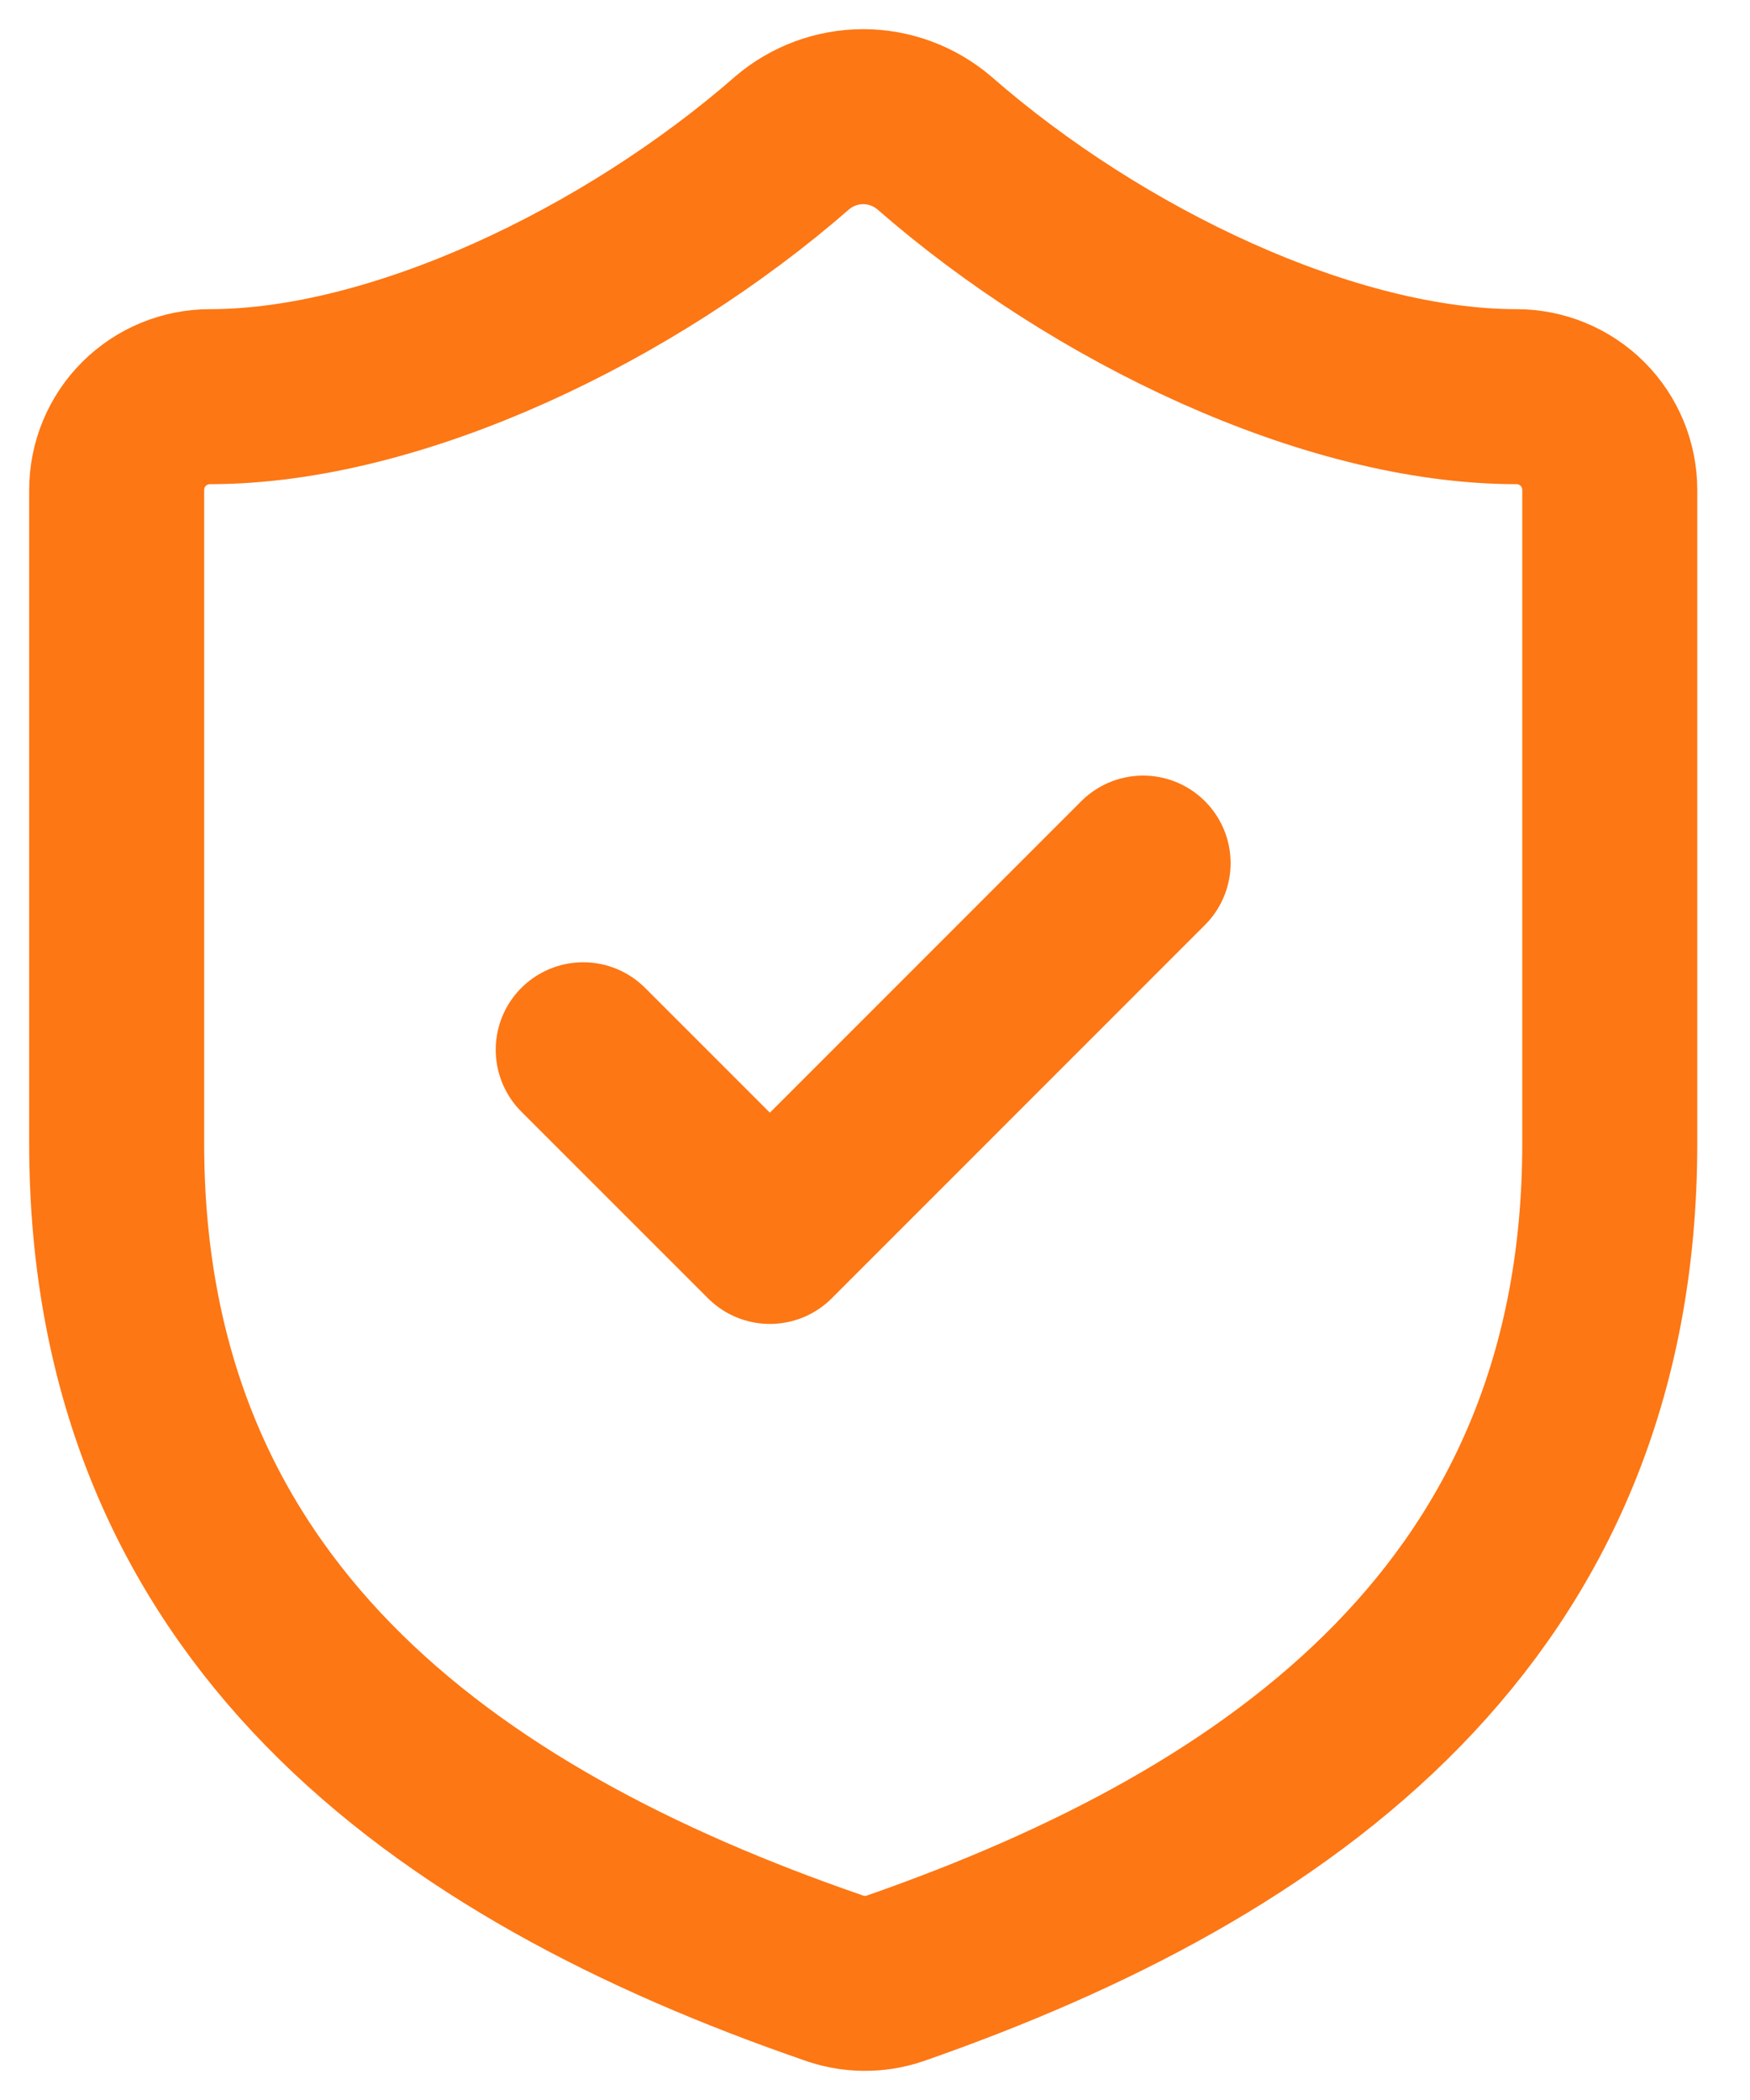
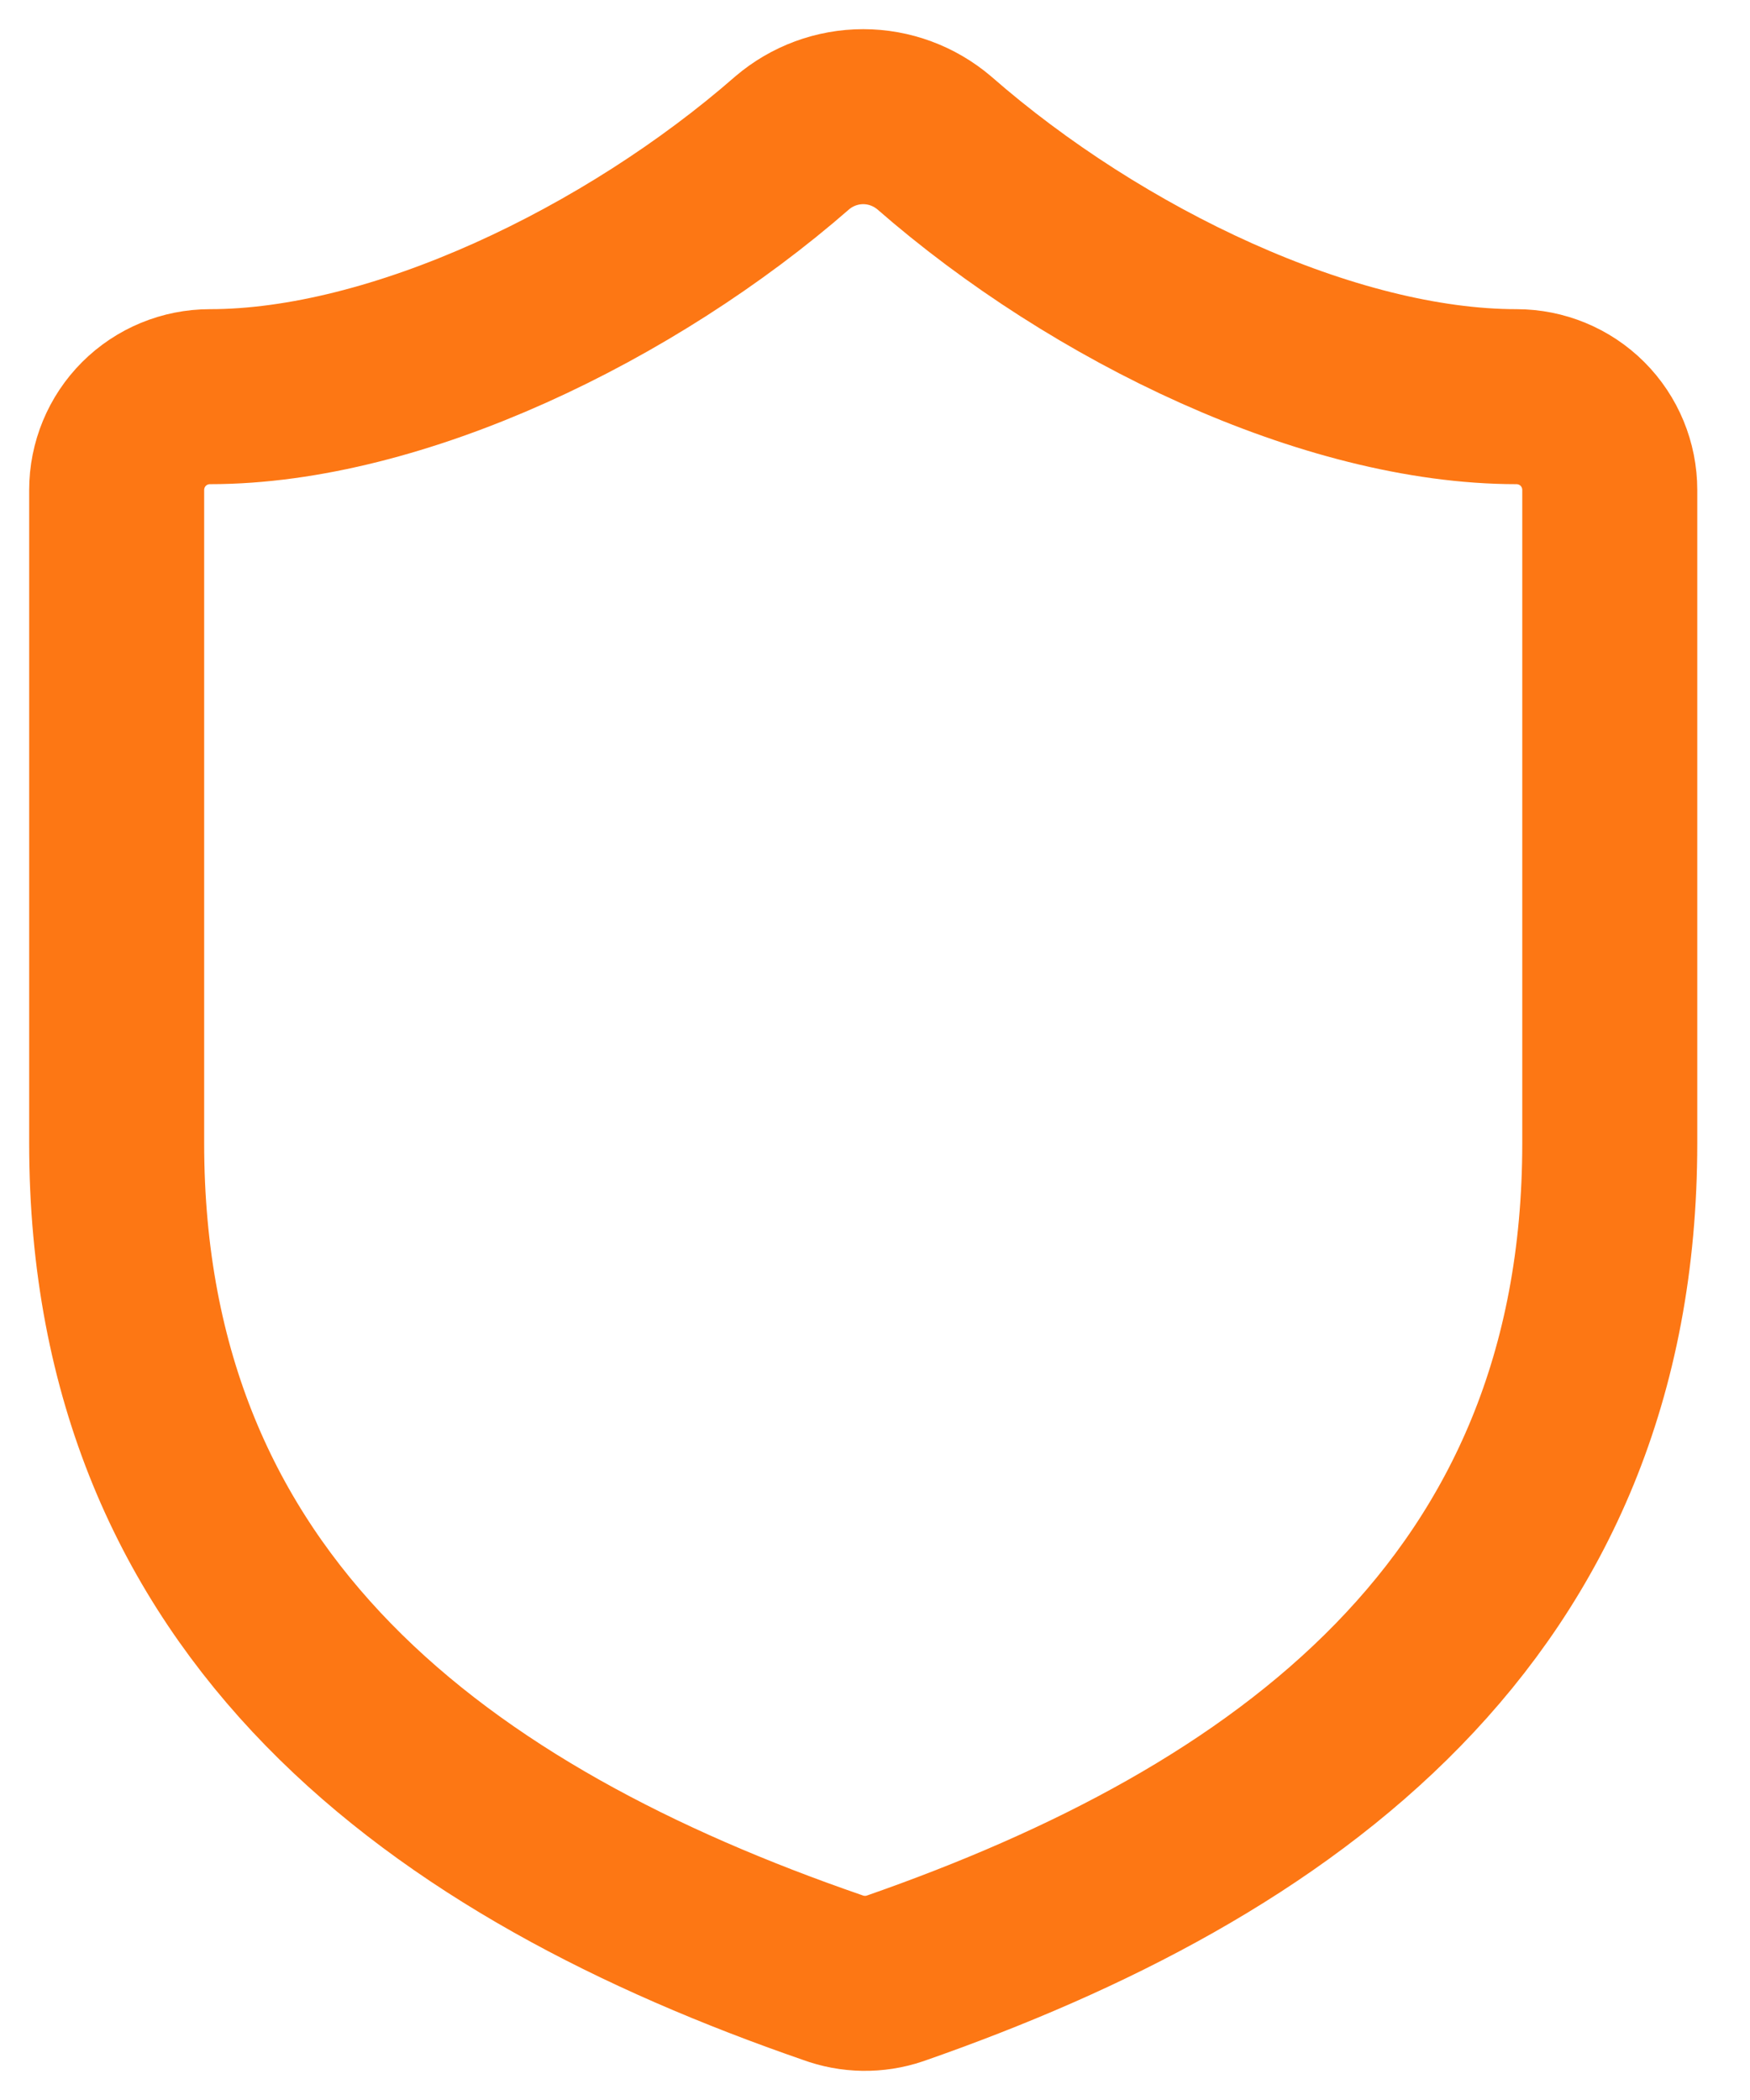
<svg xmlns="http://www.w3.org/2000/svg" width="15" height="18" viewBox="0 0 15 18" fill="none">
  <path d="M13.798 9.799C13.798 13.798 10.998 15.798 7.671 16.958C7.497 17.017 7.307 17.014 7.135 16.95C3.8 15.798 1 13.798 1 9.799V4.2C1 3.988 1.084 3.784 1.234 3.634C1.384 3.484 1.588 3.4 1.8 3.4C3.4 3.4 5.399 2.44 6.791 1.224C6.96 1.08 7.176 1 7.399 1C7.622 1 7.837 1.08 8.007 1.224C9.407 2.448 11.398 3.4 12.998 3.4C13.21 3.4 13.414 3.484 13.564 3.634C13.714 3.784 13.798 3.988 13.798 4.2V9.799Z" stroke="#FD7714" stroke-width="1.5" stroke-linecap="round" stroke-linejoin="round" />
-   <path d="M4.999 8.998L6.599 10.598L9.798 7.398" stroke="#FD7714" stroke-width="1.5" stroke-linecap="round" stroke-linejoin="round" />
</svg>